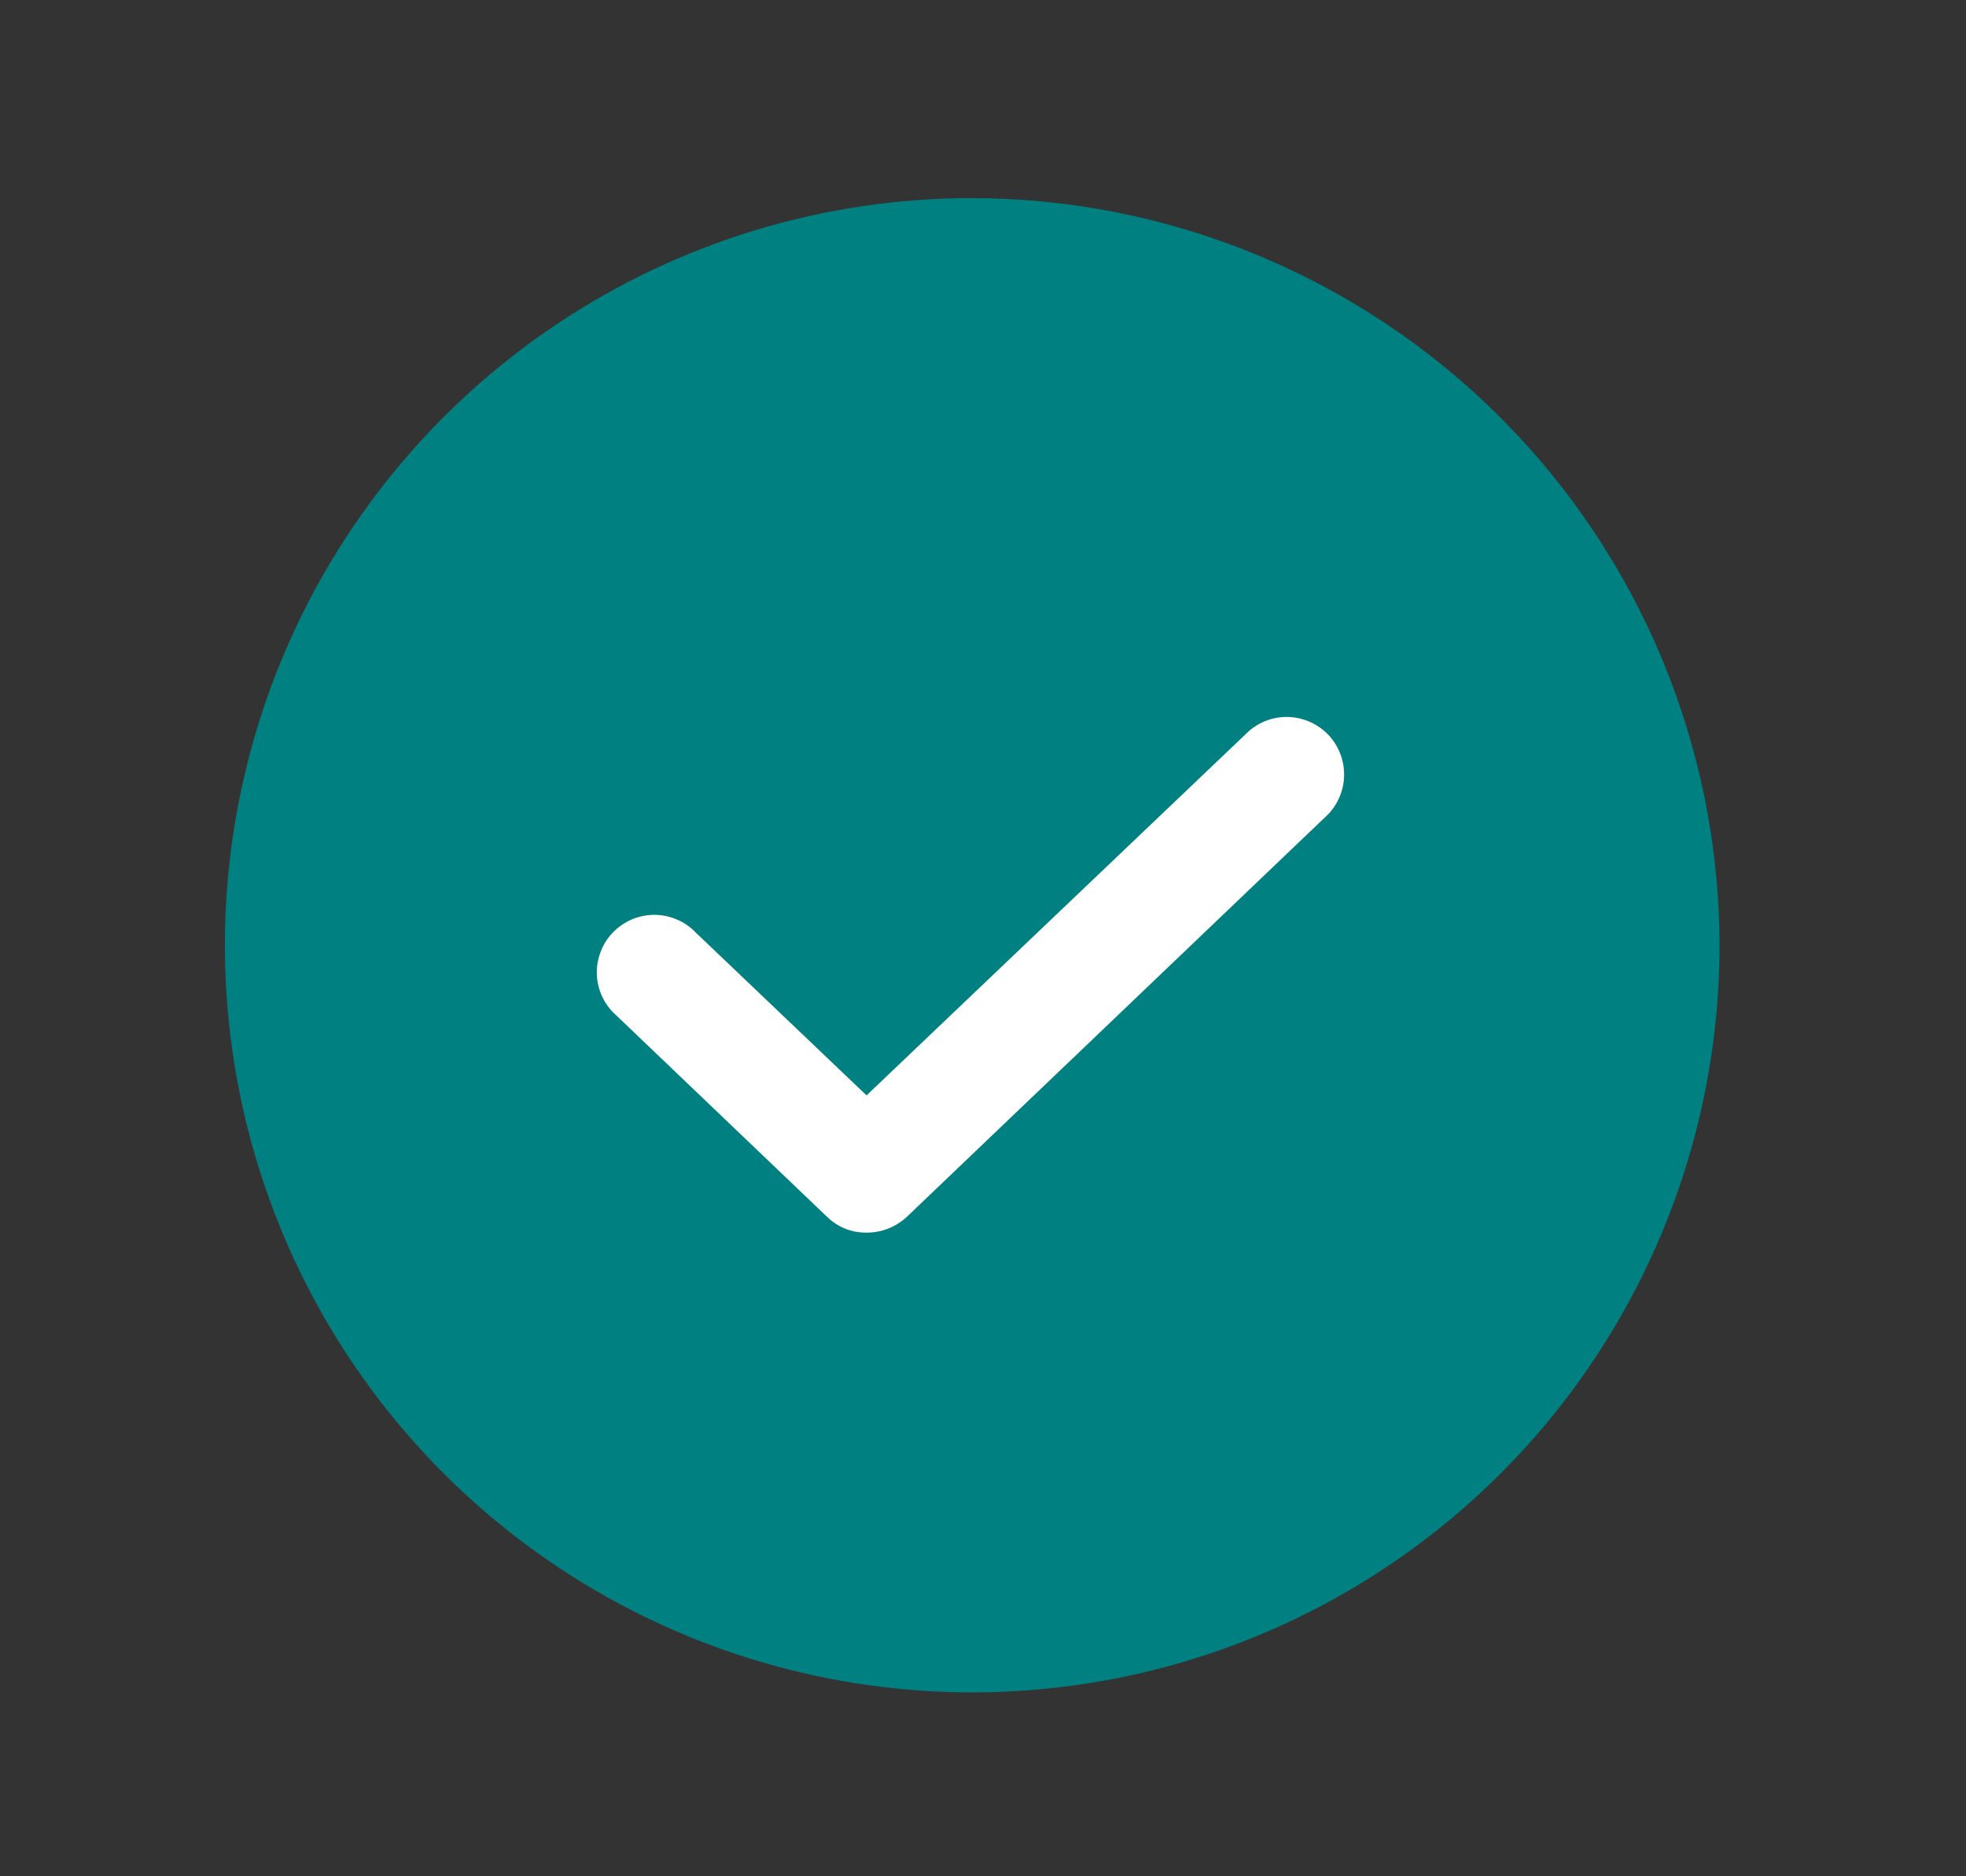
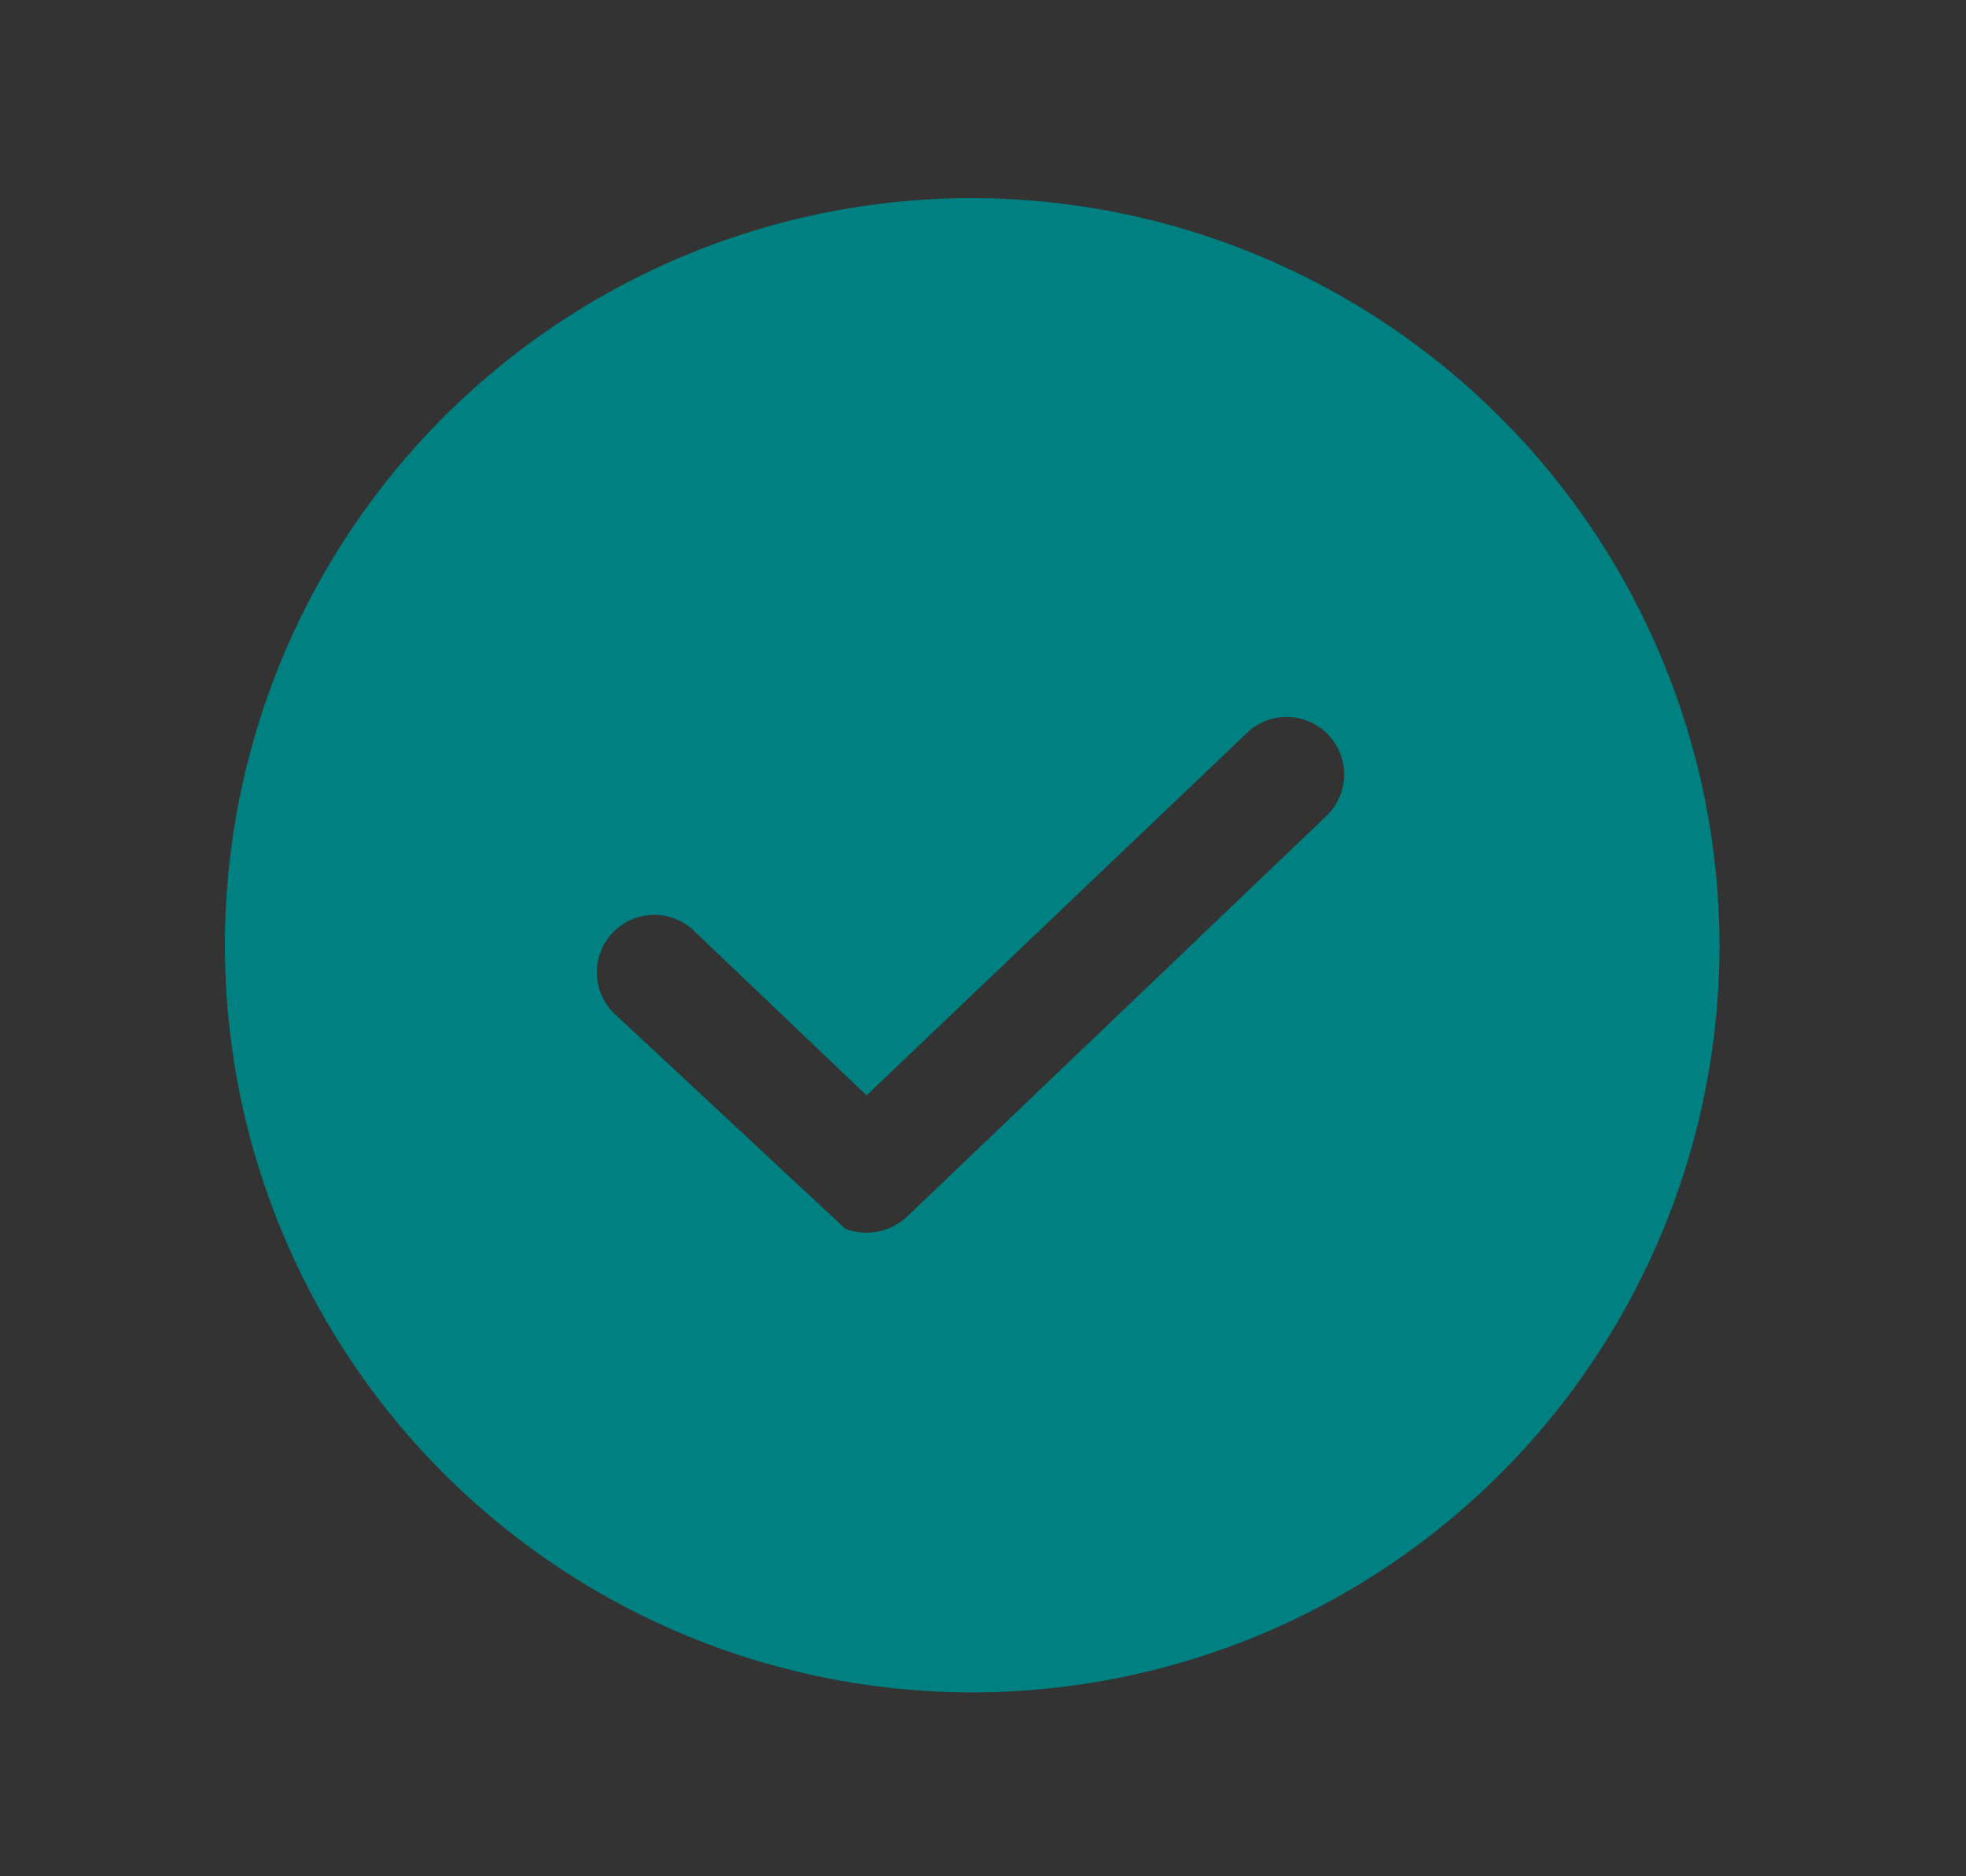
<svg xmlns="http://www.w3.org/2000/svg" width="22" height="21" viewBox="0 0 22 21" fill="none">
  <rect x="0" y="0" width="22" height="21" fill="#333333" stroke="none" />
-   <circle cx="10.879" cy="10.58" r="7.433" fill="white" />
-   <path d="M10.879 2.217C9.225 2.217 7.608 2.707 6.233 3.626C4.858 4.545 3.786 5.851 3.153 7.379C2.52 8.907 2.355 10.589 2.677 12.211C3 13.833 3.796 15.323 4.966 16.493C6.136 17.662 7.626 18.459 9.248 18.781C10.87 19.104 12.551 18.938 14.079 18.305C15.607 17.672 16.913 16.601 17.832 15.225C18.751 13.85 19.242 12.233 19.242 10.579C19.238 8.363 18.355 6.238 16.788 4.671C15.22 3.103 13.096 2.221 10.879 2.217ZM14.86 9.116L10.148 13.619C10.026 13.733 9.864 13.797 9.697 13.796C9.615 13.797 9.534 13.782 9.458 13.752C9.382 13.721 9.313 13.676 9.255 13.619L6.899 11.367C6.834 11.31 6.78 11.241 6.743 11.163C6.705 11.085 6.683 11 6.679 10.913C6.675 10.826 6.689 10.74 6.719 10.659C6.749 10.577 6.795 10.503 6.855 10.44C6.915 10.377 6.987 10.327 7.066 10.292C7.146 10.258 7.231 10.24 7.318 10.239C7.405 10.239 7.491 10.256 7.571 10.29C7.651 10.323 7.723 10.372 7.783 10.435L9.697 12.26L13.975 8.183C14.1 8.074 14.262 8.017 14.428 8.025C14.594 8.033 14.75 8.105 14.865 8.225C14.979 8.346 15.042 8.506 15.041 8.672C15.04 8.838 14.975 8.997 14.86 9.116Z" fill="teal" />
+   <path d="M10.879 2.217C9.225 2.217 7.608 2.707 6.233 3.626C4.858 4.545 3.786 5.851 3.153 7.379C2.52 8.907 2.355 10.589 2.677 12.211C3 13.833 3.796 15.323 4.966 16.493C6.136 17.662 7.626 18.459 9.248 18.781C10.87 19.104 12.551 18.938 14.079 18.305C15.607 17.672 16.913 16.601 17.832 15.225C18.751 13.85 19.242 12.233 19.242 10.579C19.238 8.363 18.355 6.238 16.788 4.671C15.22 3.103 13.096 2.221 10.879 2.217ZM14.86 9.116L10.148 13.619C10.026 13.733 9.864 13.797 9.697 13.796C9.615 13.797 9.534 13.782 9.458 13.752L6.899 11.367C6.834 11.31 6.78 11.241 6.743 11.163C6.705 11.085 6.683 11 6.679 10.913C6.675 10.826 6.689 10.74 6.719 10.659C6.749 10.577 6.795 10.503 6.855 10.44C6.915 10.377 6.987 10.327 7.066 10.292C7.146 10.258 7.231 10.24 7.318 10.239C7.405 10.239 7.491 10.256 7.571 10.29C7.651 10.323 7.723 10.372 7.783 10.435L9.697 12.26L13.975 8.183C14.1 8.074 14.262 8.017 14.428 8.025C14.594 8.033 14.75 8.105 14.865 8.225C14.979 8.346 15.042 8.506 15.041 8.672C15.04 8.838 14.975 8.997 14.86 9.116Z" fill="teal" />
</svg>